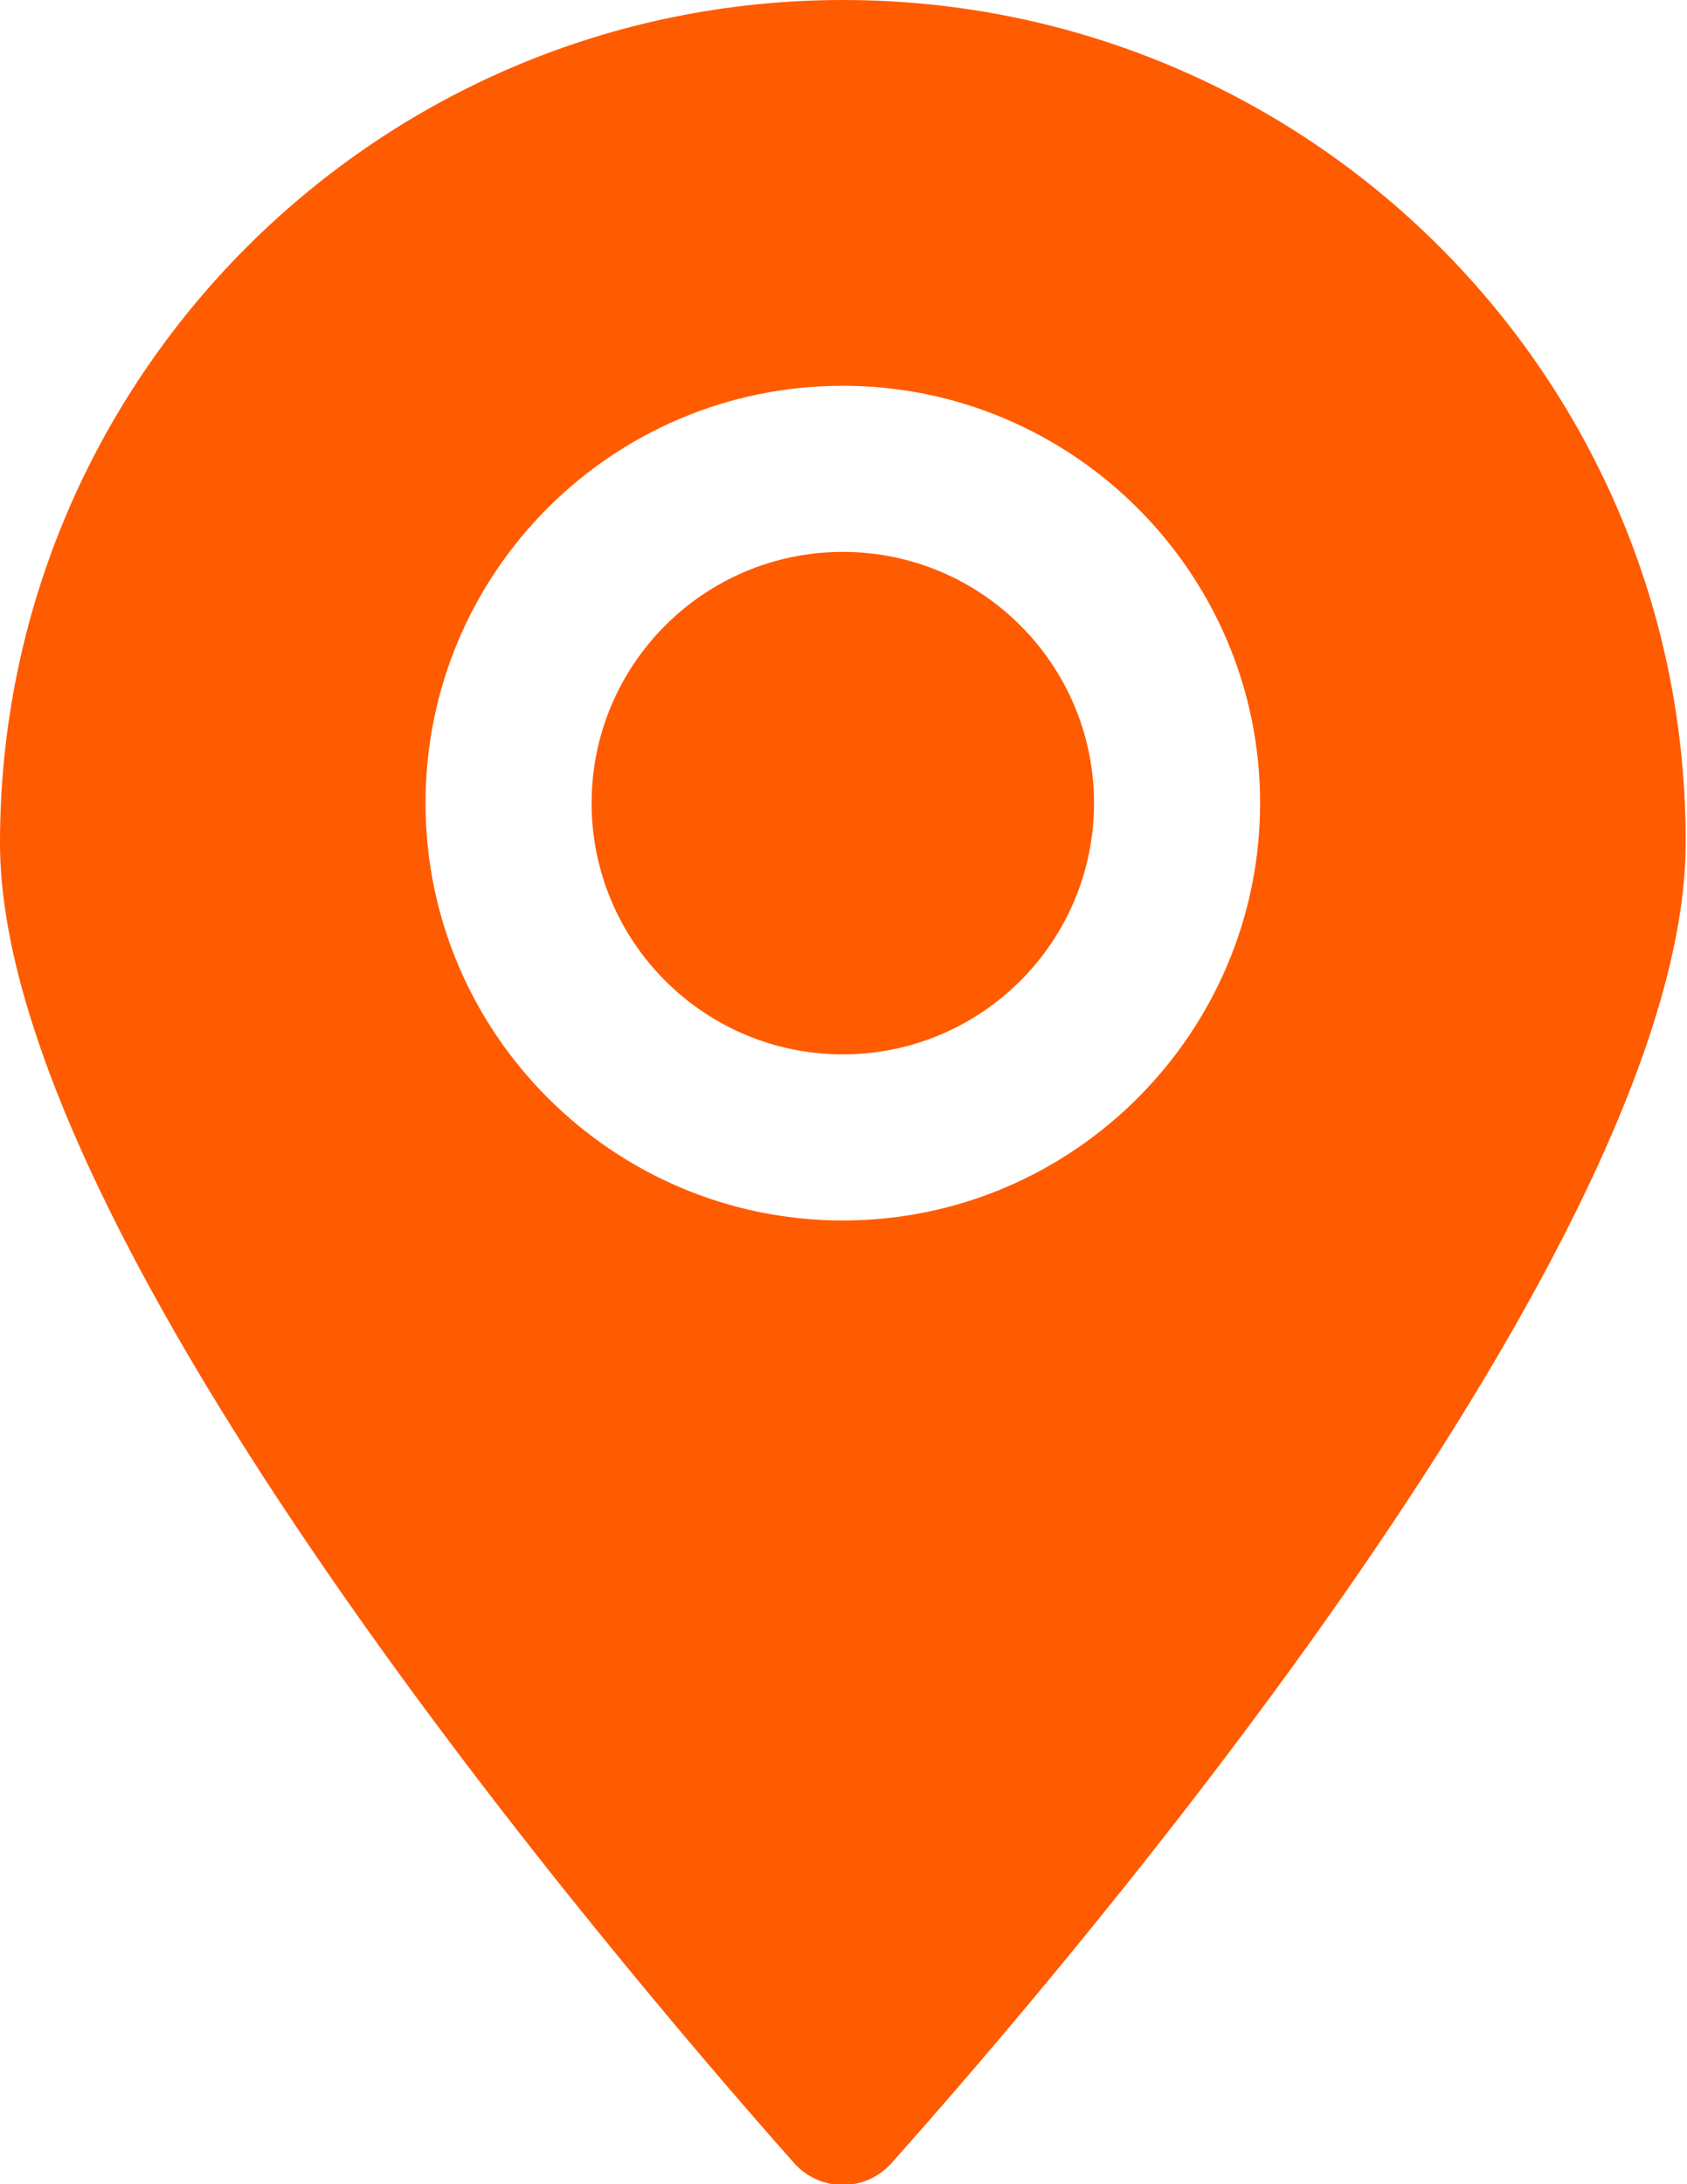
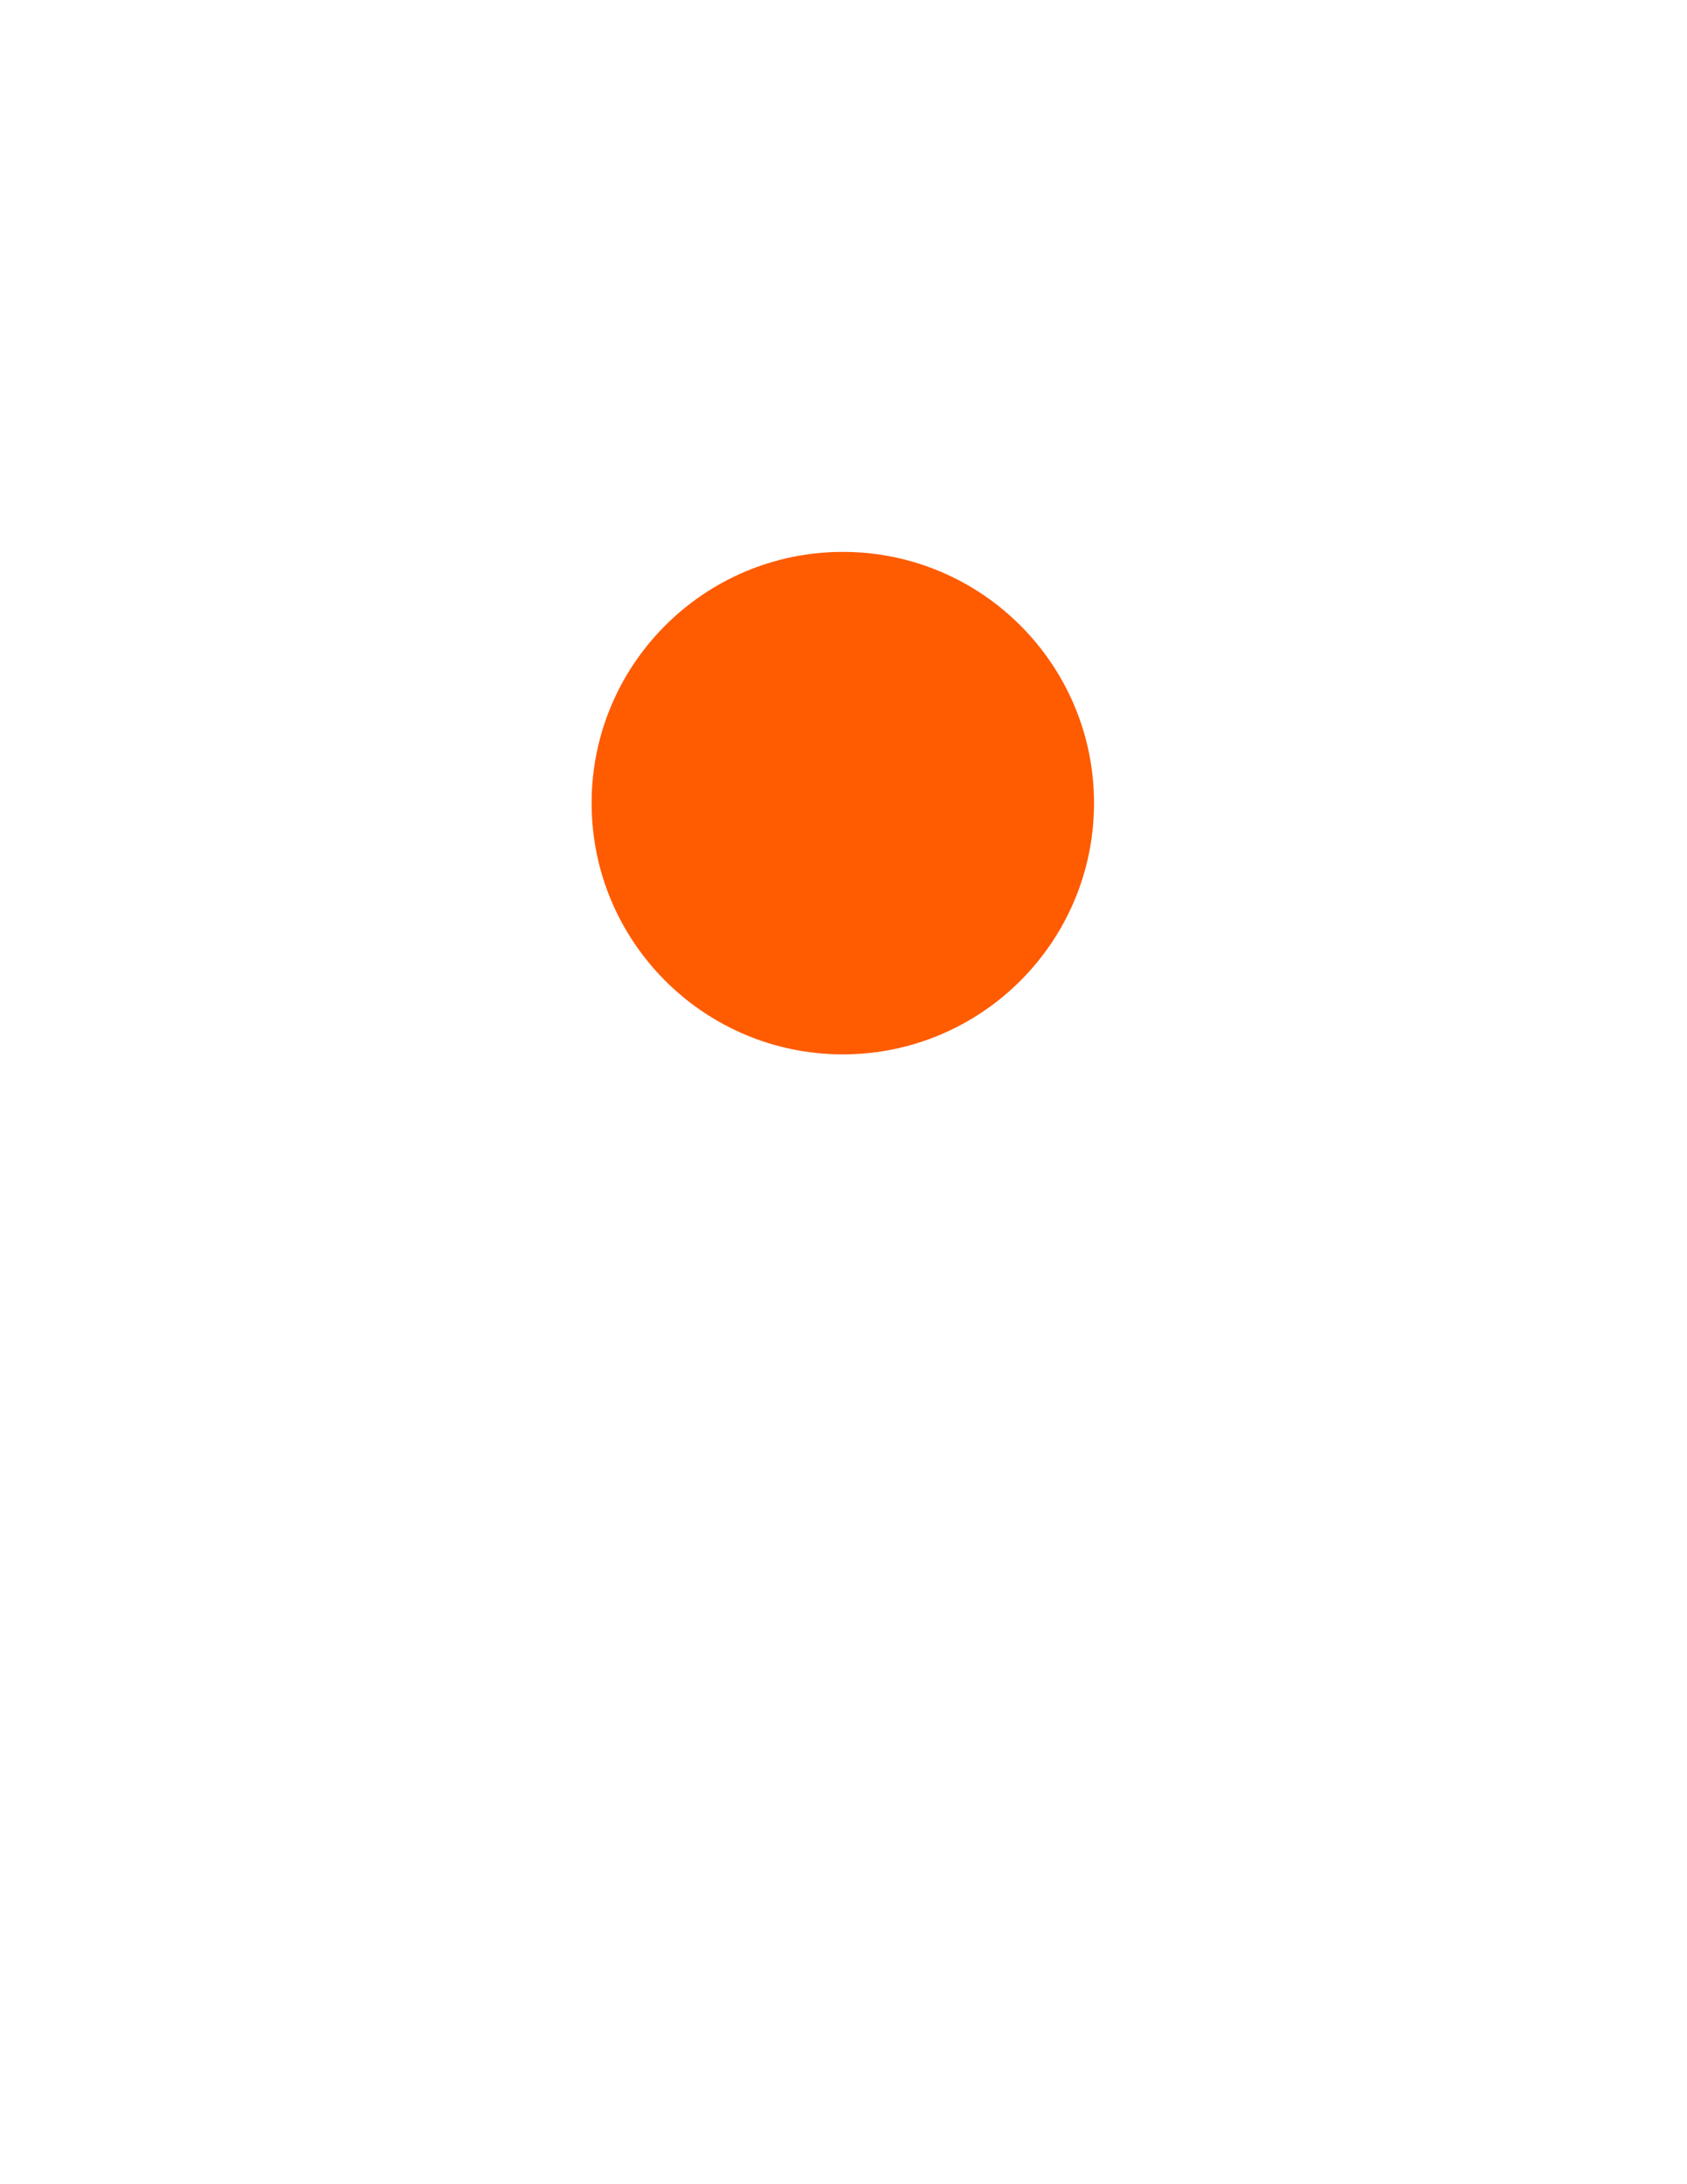
<svg xmlns="http://www.w3.org/2000/svg" version="1.1" id="Capa_1" x="0px" y="0px" viewBox="0 0 122.9 159.1" style="enable-background:new 0 0 122.9 159.1;" xml:space="preserve">
  <style type="text/css">
	.st0{fill:#FF5B00;}
</style>
  <g>
    <path class="st0" d="M61.4,40.2c-10.1,0-18.3,8.2-18.3,18.3c0,10.1,8.2,18.3,18.3,18.3c10.1,0,18.3-8.2,18.3-18.3   C79.7,48.4,71.5,40.2,61.4,40.2z" />
-     <path class="st0" d="M61.4,0C27.5,0,0,27.5,0,61.4c0,28.9,44.7,81.3,57.8,96.1c1.9,2.2,5.3,2.2,7.2,0   c13.2-14.8,57.8-67.1,57.8-96.1C122.9,27.5,95.4,0,61.4,0z M61.4,88.9c-16.7,0-30.4-13.6-30.4-30.4c0-16.8,13.6-30.4,30.4-30.4   c16.7,0,30.4,13.6,30.4,30.4C91.8,75.2,78.2,88.9,61.4,88.9z" />
  </g>
</svg>